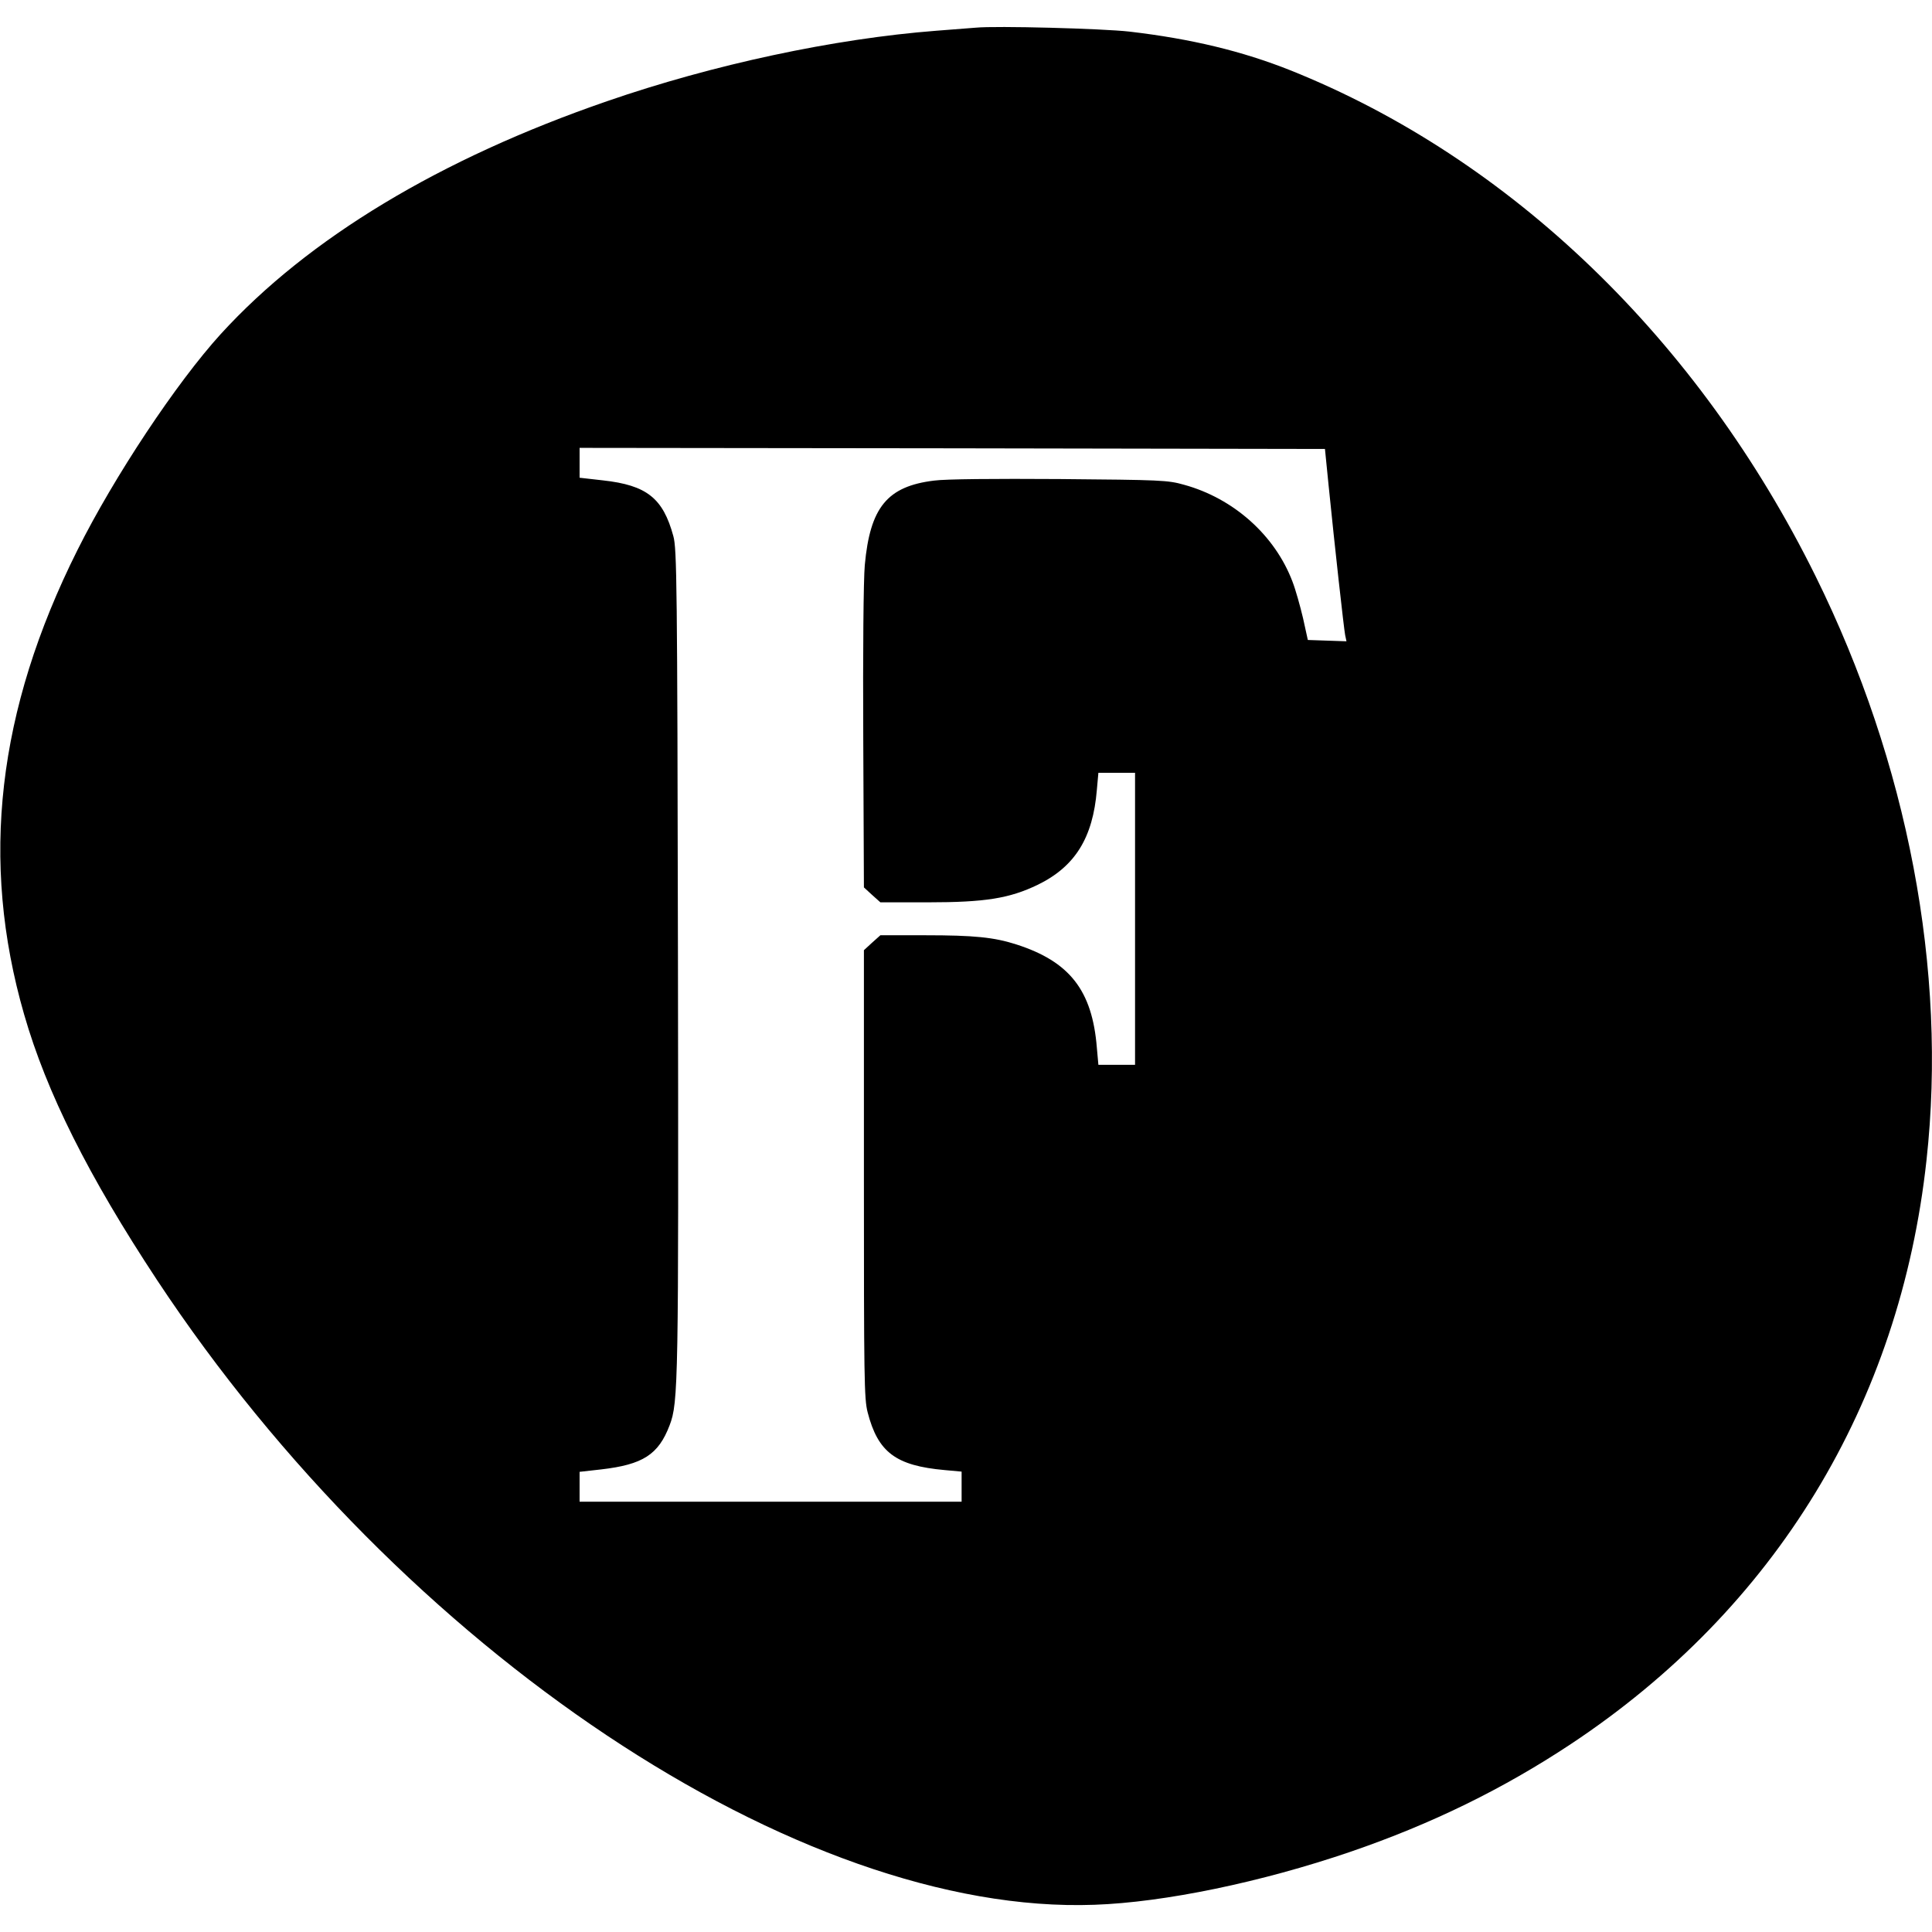
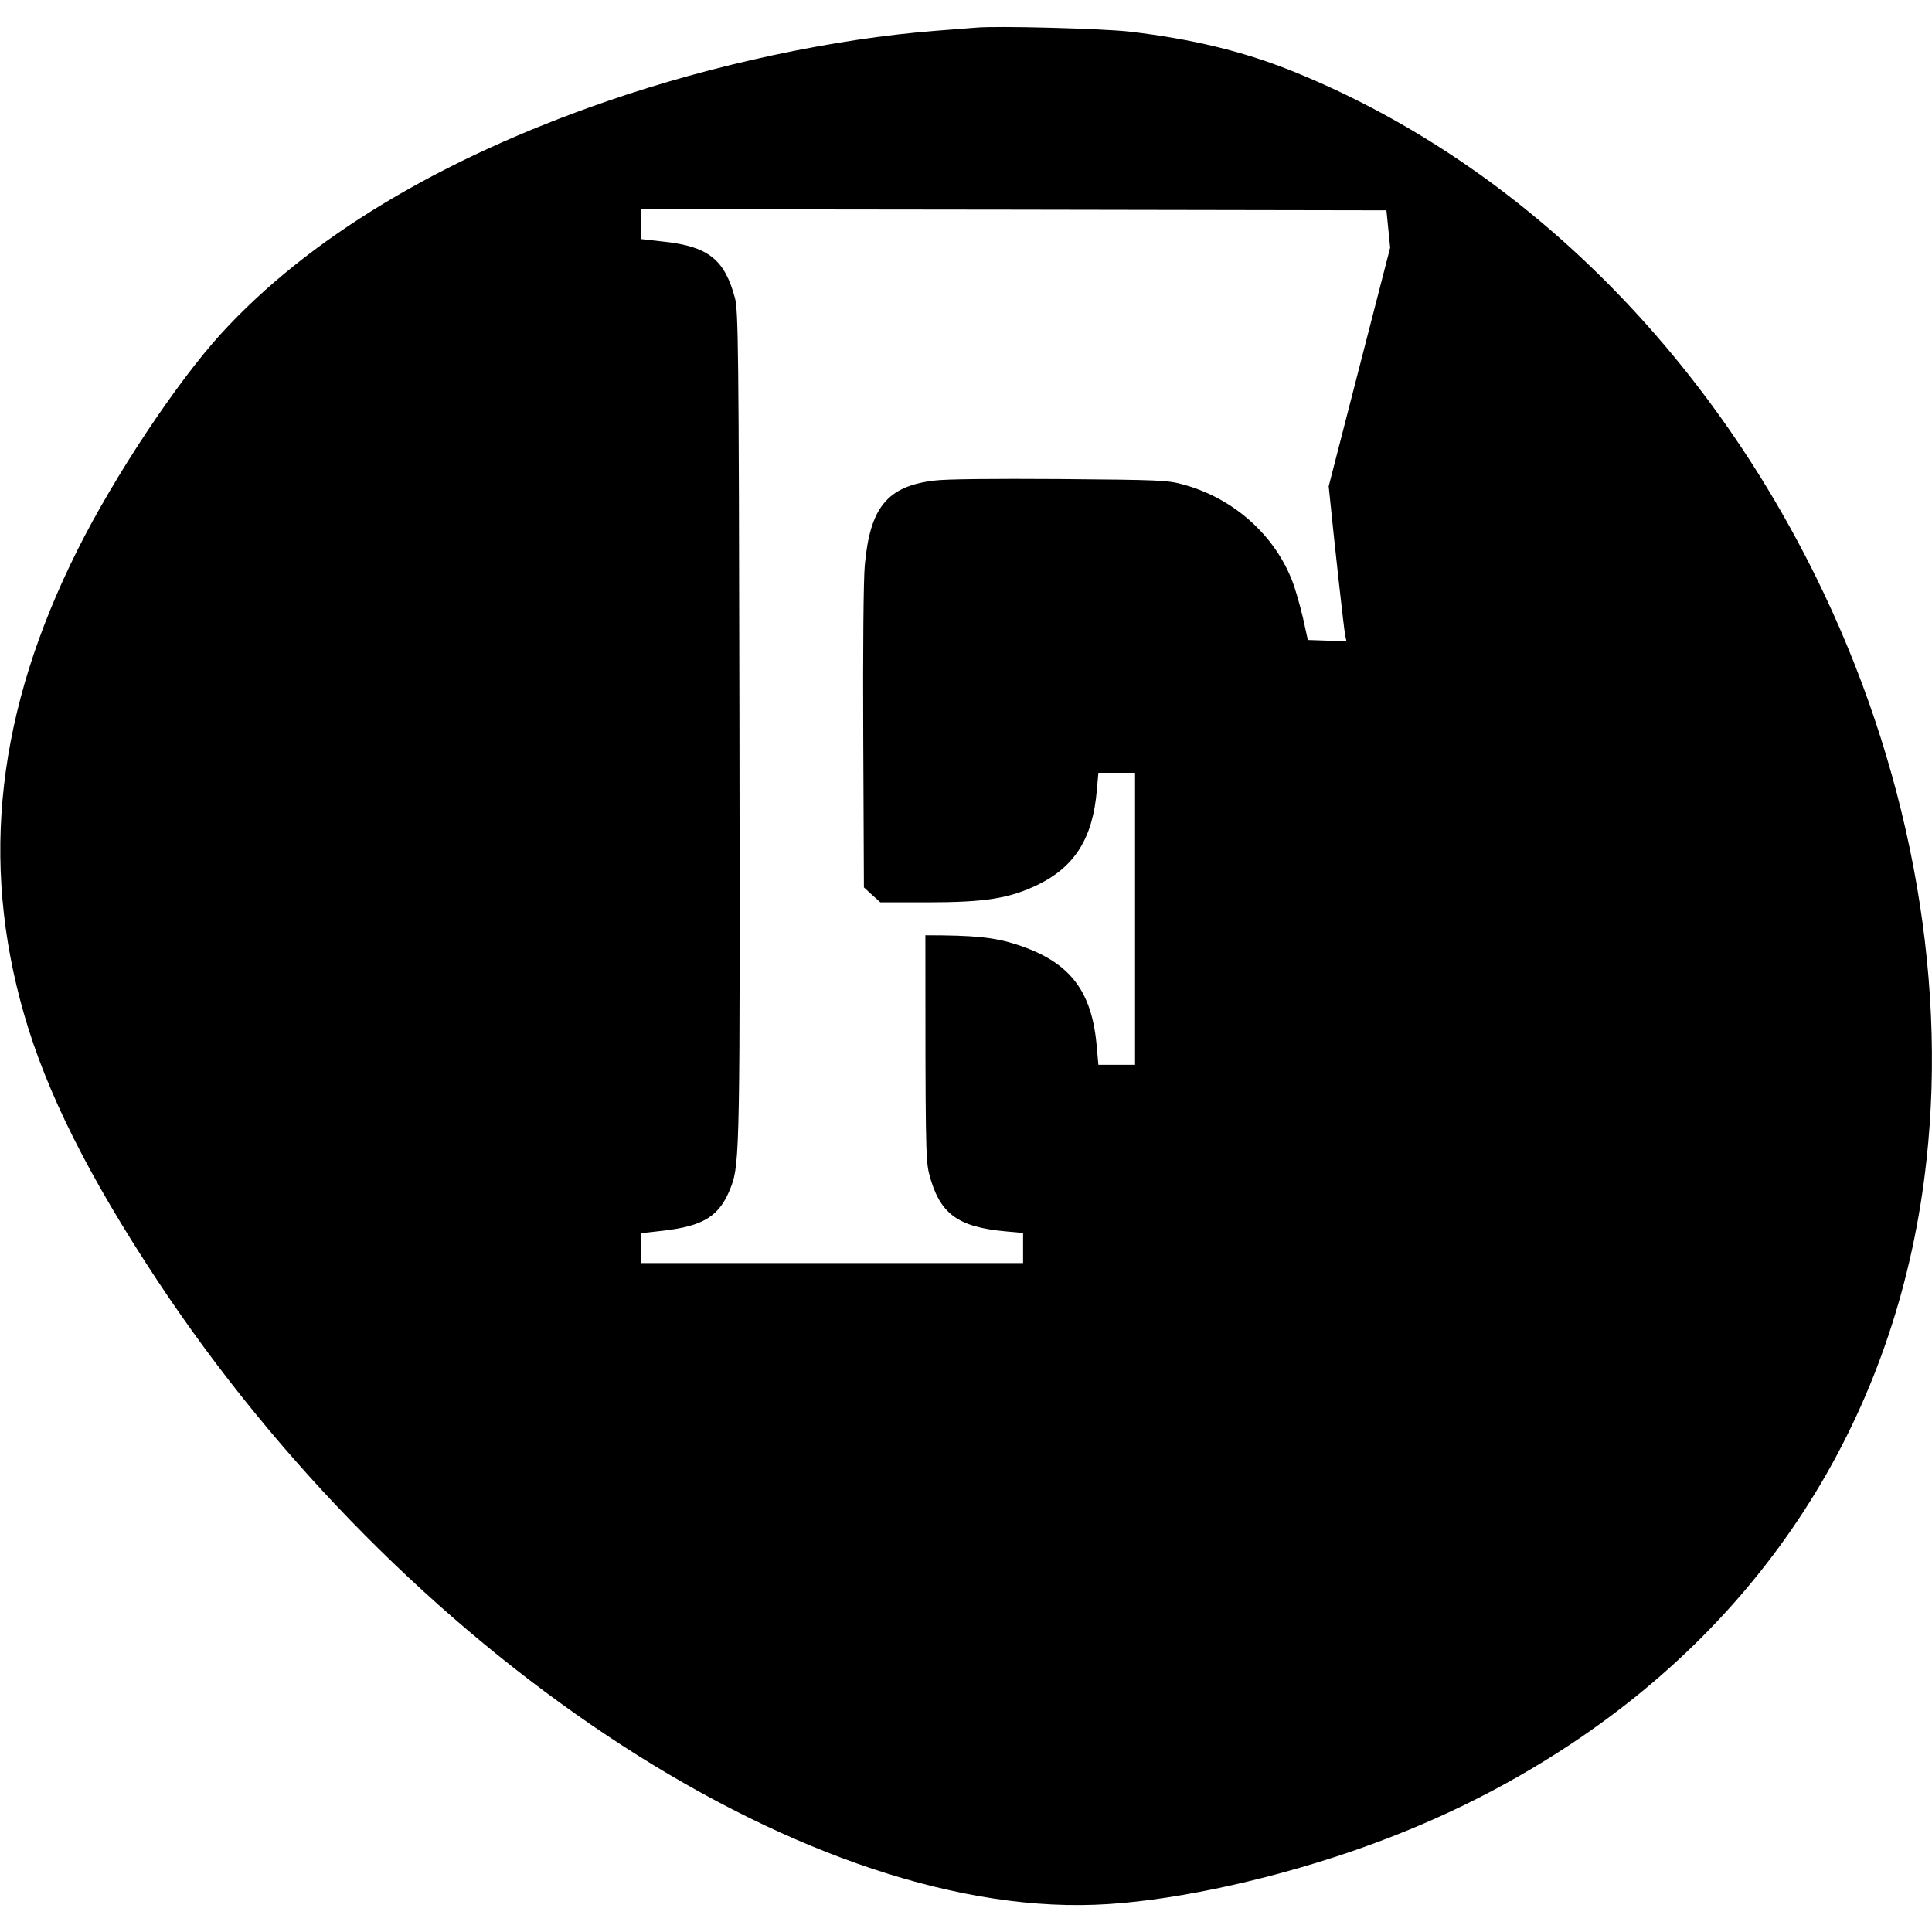
<svg xmlns="http://www.w3.org/2000/svg" version="1.0" width="880pt" height="880pt" viewBox="0 0 880 880" preserveAspectRatio="xMidYMid meet">
  <g transform="translate(0,880) scale(0.1,-0.1)" fill="#000000" stroke="none">
-     <path d="M4445 8674 c-22 -2 -103 -8 -180 -14 -466 -36 -1017 -154 -1500 -321 -760 -262 -1361 -624 -1759 -1060 -202 -222 -485 -648 -653 -984 -366 -731 -445 -1416 -243 -2116 102 -355 293 -736 605 -1209 1116 -1689 2926 -2895 4270 -2846 319 11 761 103 1165 241 371 127 697 287 1005 491 932 618 1499 1549 1620 2660 95 863 -85 1809 -505 2659 -533 1079 -1391 1904 -2393 2305 -219 87 -450 143 -732 176 -122 14 -609 27 -700 18z m1607 -2089 c27 -269 69 -647 75 -678 l6 -28 -88 3 -88 3 -22 100 c-13 55 -34 130 -48 166 -80 211 -268 379 -494 441 -74 21 -104 22 -566 26 -300 2 -520 0 -572 -7 -214 -26 -292 -122 -316 -385 -6 -64 -9 -397 -7 -789 l3 -679 37 -34 38 -34 216 0 c263 0 372 18 501 80 170 83 251 214 269 432 l7 78 83 0 84 0 0 -665 0 -665 -84 0 -83 0 -7 78 c-21 261 -124 392 -366 470 -102 33 -194 42 -415 42 l-205 0 -38 -34 -37 -34 0 -1019 c0 -935 1 -1024 17 -1086 47 -182 128 -243 351 -263 l77 -7 0 -68 0 -69 -870 0 -870 0 0 68 0 68 98 11 c190 22 261 67 312 201 40 104 41 194 38 2127 -3 1716 -5 1865 -21 1923 -47 173 -121 232 -321 254 l-106 12 0 68 0 68 1697 -2 1698 -3 17 -170z" />
+     <path d="M4445 8674 c-22 -2 -103 -8 -180 -14 -466 -36 -1017 -154 -1500 -321 -760 -262 -1361 -624 -1759 -1060 -202 -222 -485 -648 -653 -984 -366 -731 -445 -1416 -243 -2116 102 -355 293 -736 605 -1209 1116 -1689 2926 -2895 4270 -2846 319 11 761 103 1165 241 371 127 697 287 1005 491 932 618 1499 1549 1620 2660 95 863 -85 1809 -505 2659 -533 1079 -1391 1904 -2393 2305 -219 87 -450 143 -732 176 -122 14 -609 27 -700 18z m1607 -2089 c27 -269 69 -647 75 -678 l6 -28 -88 3 -88 3 -22 100 c-13 55 -34 130 -48 166 -80 211 -268 379 -494 441 -74 21 -104 22 -566 26 -300 2 -520 0 -572 -7 -214 -26 -292 -122 -316 -385 -6 -64 -9 -397 -7 -789 l3 -679 37 -34 38 -34 216 0 c263 0 372 18 501 80 170 83 251 214 269 432 l7 78 83 0 84 0 0 -665 0 -665 -84 0 -83 0 -7 78 c-21 261 -124 392 -366 470 -102 33 -194 42 -415 42 c0 -935 1 -1024 17 -1086 47 -182 128 -243 351 -263 l77 -7 0 -68 0 -69 -870 0 -870 0 0 68 0 68 98 11 c190 22 261 67 312 201 40 104 41 194 38 2127 -3 1716 -5 1865 -21 1923 -47 173 -121 232 -321 254 l-106 12 0 68 0 68 1697 -2 1698 -3 17 -170z" />
  </g>
</svg>